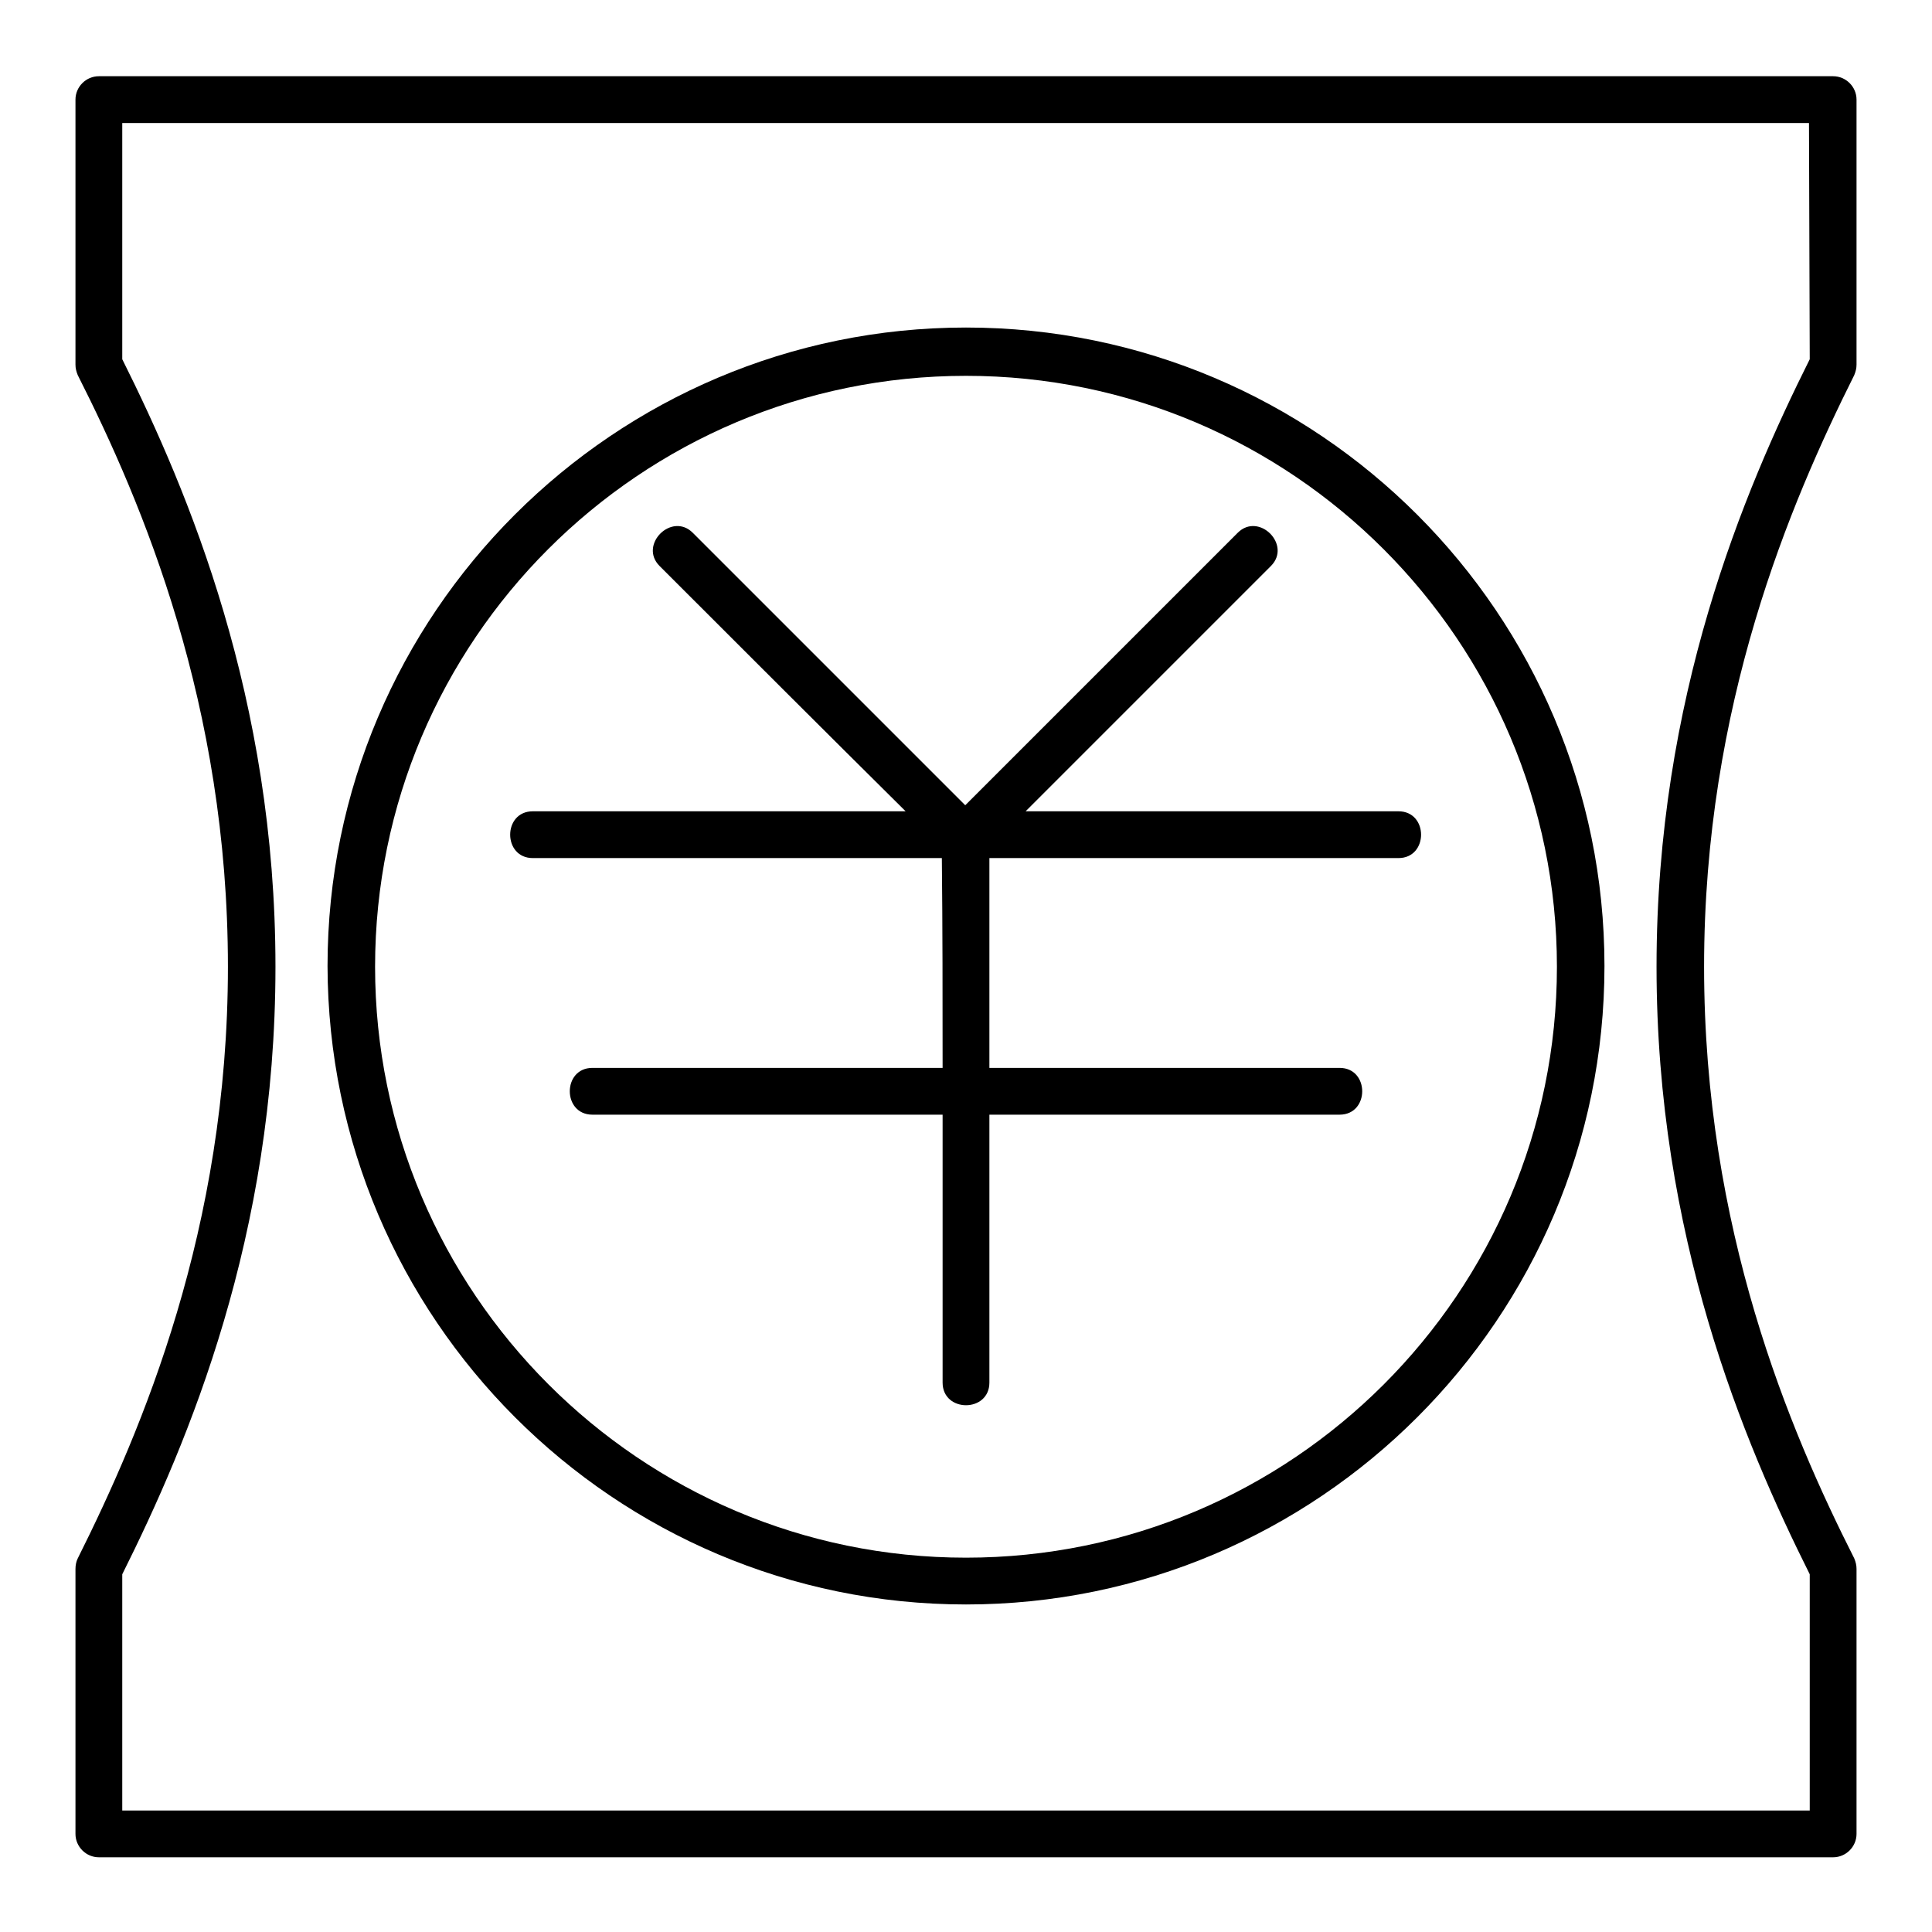
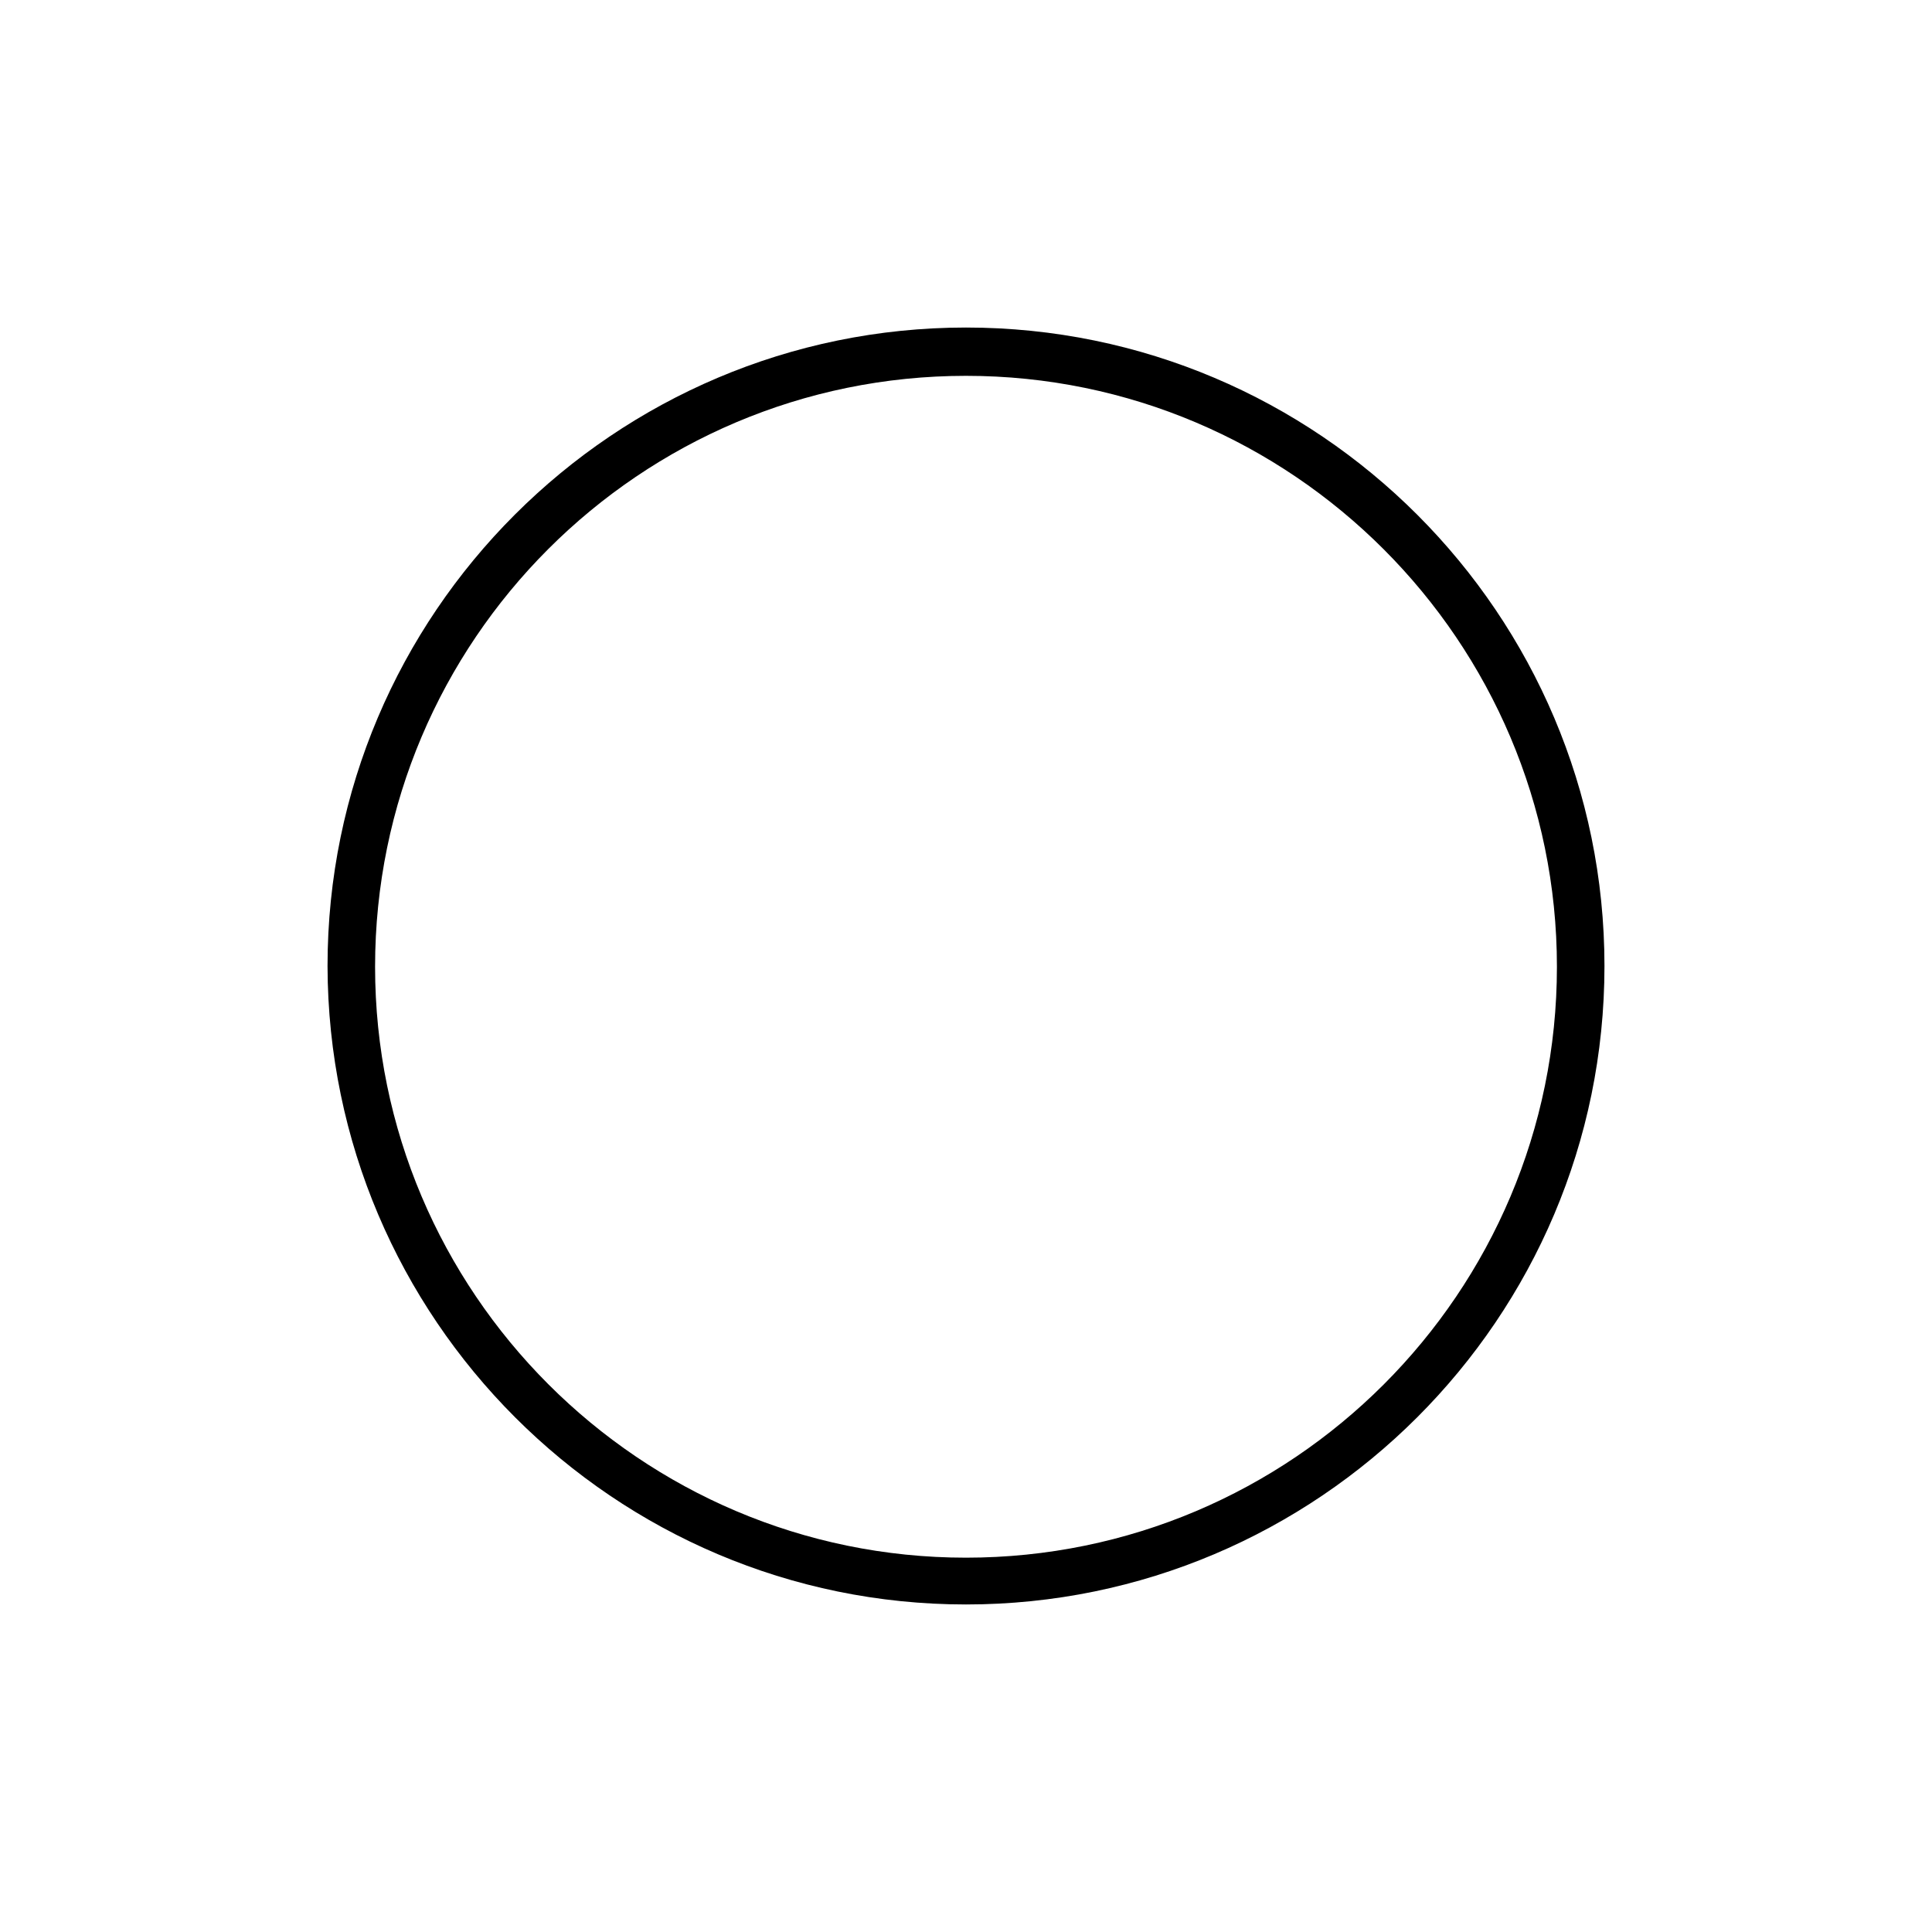
<svg xmlns="http://www.w3.org/2000/svg" version="1.1" x="0px" y="0px" viewBox="0 0 256 256" enable-background="new 0 0 256 256" xml:space="preserve">
  <g>
    <g>
-       <path fill="#000000" d="M124.9,141.5c-15.5,0-31,0-46.4,0c-4,0-4,6.2,0,6.2c15.5,0,31,0,46.4,0c0,11.8,0,23.7,0,35.5c0,4,6.2,4,6.2,0c0-11.8,0-23.7,0-35.5c15.5,0,31,0,46.4,0c4,0,4-6.2,0-6.2c-15.5,0-31,0-46.4,0c0-9.2,0-18.5,0-27.8c18.1,0,36.2,0,54.2,0c4,0,4-6.2,0-6.2c-16.5,0-32.9,0-49.4,0c10.9-10.9,21.7-21.7,32.5-32.5c2.8-2.8-1.6-7.2-4.4-4.4c-12,12-24,24-36.1,36.1c-12-12-24-24-36.1-36.1c-2.8-2.8-7.2,1.6-4.4,4.4c10.9,10.9,21.7,21.7,32.6,32.5c-16.5,0-32.9,0-49.4,0c-4,0-4,6.2,0,6.2c18.1,0,36.1,0,54.2,0C124.9,123.1,124.9,132.3,124.9,141.5z" />
      <path fill="#000000" d="M128,212.6c46.6,0,84.6-37.9,84.6-84.6c0-46.6-37.9-84.6-84.6-84.6c-46.6,0-84.6,37.9-84.6,84.6C43.5,174.7,81.4,212.6,128,212.6z M128,49.8c43.2,0,78.3,35.2,78.3,78.3c0,43.2-35.1,78.3-78.3,78.3c-43.2,0-78.3-35.2-78.3-78.3C49.7,84.9,84.8,49.8,128,49.8z" />
-       <path fill="#000000" d="M246,48.3V13.2c0-1.7-1.4-3.1-3.1-3.1H13.1c-1.7,0-3.1,1.4-3.1,3.1v35.1c0,0.5,0.1,0.9,0.3,1.4c8.6,17,19.9,43.7,19.9,78.4c0,34.7-11.4,61.4-19.9,78.4c-0.2,0.4-0.3,0.9-0.3,1.4v35.1c0,1.7,1.4,3.1,3.1,3.1h229.8c1.7,0,3.1-1.4,3.1-3.1v-35.1c0-0.5-0.1-0.9-0.3-1.4c-8.6-17-19.9-43.7-19.9-78.4c0-34.7,11.4-61.4,19.9-78.4C245.9,49.2,246,48.8,246,48.3z M239.8,47.6c-8.8,17.6-20.3,44.9-20.3,80.5s11.5,62.9,20.3,80.5v31.3H16.2v-31.3c8.8-17.6,20.3-44.9,20.3-80.5c0-35.5-11.5-62.9-20.3-80.5V16.3h223.5L239.8,47.6L239.8,47.6z" />
    </g>
  </g>
</svg>